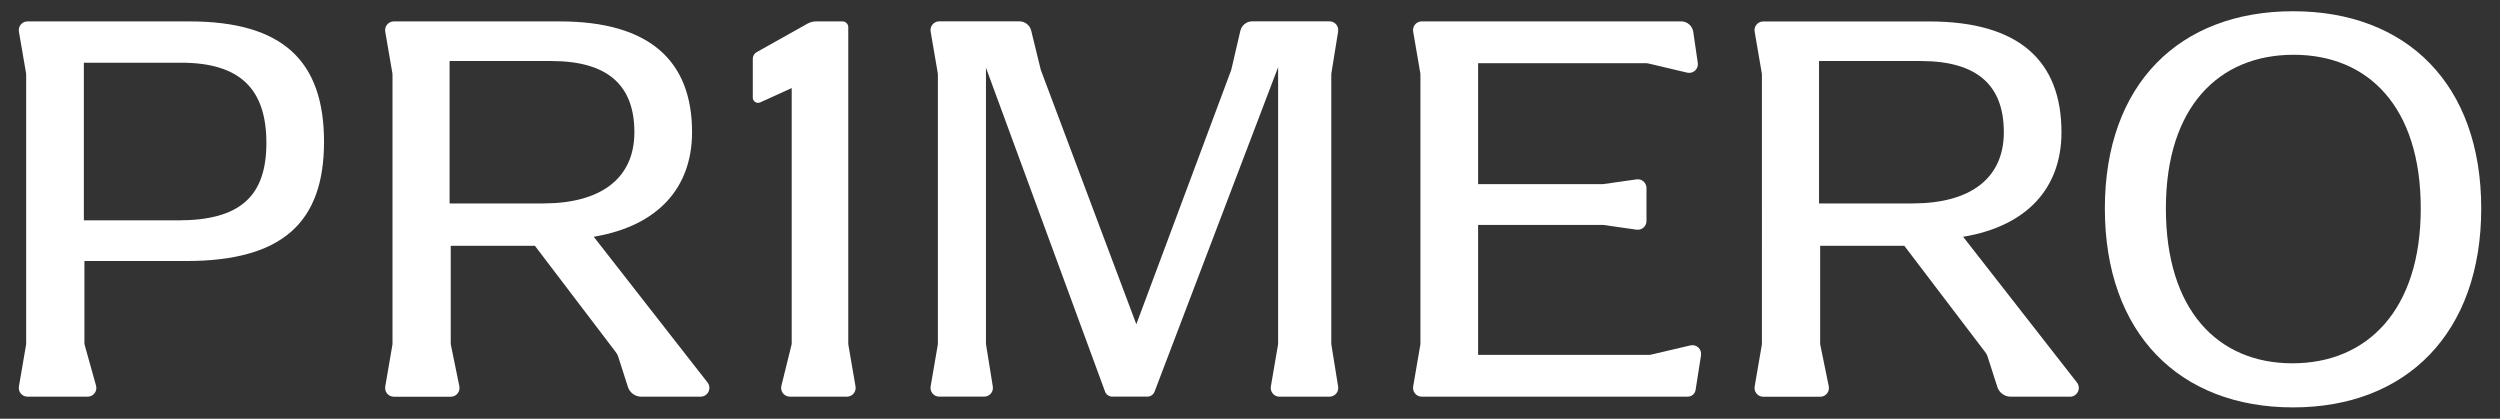
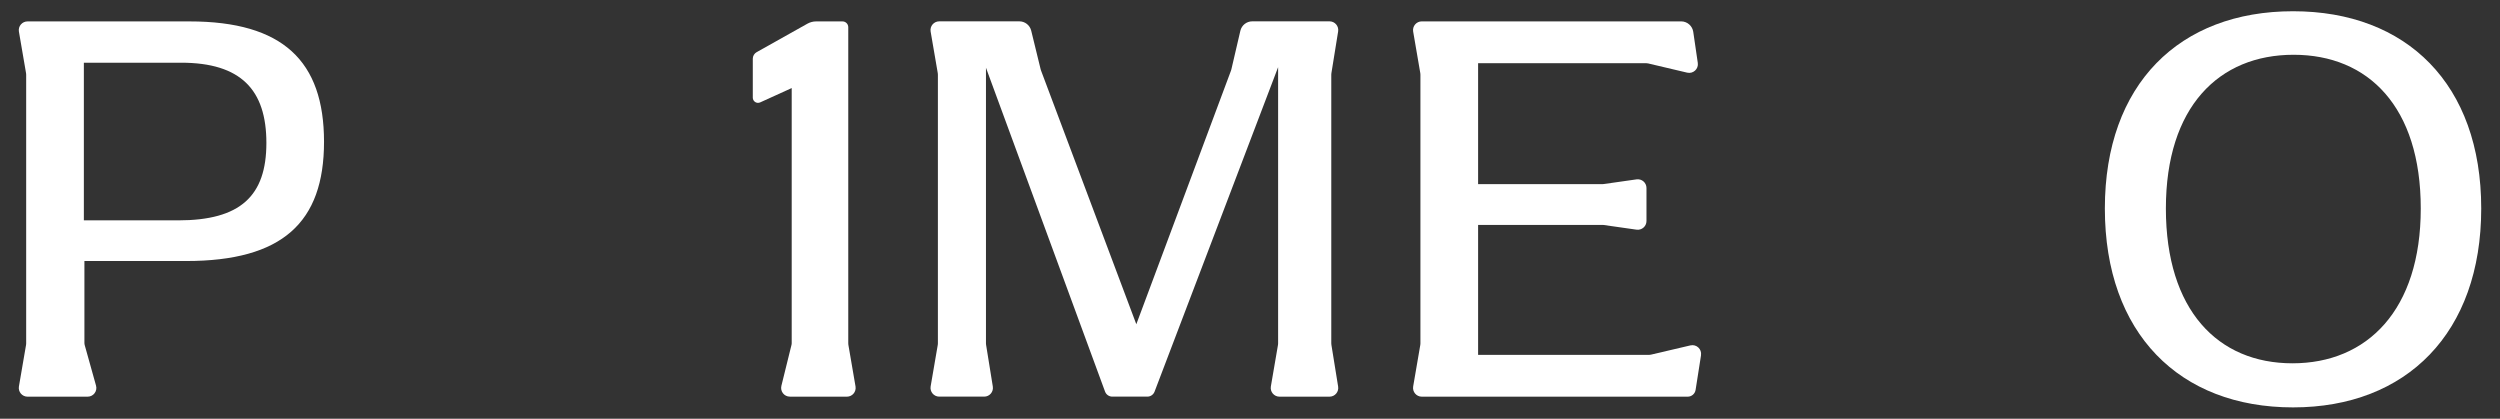
<svg xmlns="http://www.w3.org/2000/svg" viewBox="0 0 671.4 112.45" version="1.1" id="Layer_1">
  <rect x="0" y="0" width="671.4" height="112.45" fill="#333333" stroke="none" />
  <defs>
    <style>
      .st0 {
        fill: #fff;
      }
    </style>
  </defs>
  <path d="M7.03,92.22V20.07c0-.13-.01-.27-.03-.4l-1.92-11.18c-.25-1.43.86-2.74,2.31-2.74h43.51c25.04,0,36.12,10.62,36.12,32.33s-11.23,32.02-37.03,32.02h-27.32v21.99c0,.21.03.42.09.63l3.03,10.84c.42,1.49-.7,2.97-2.25,2.97H7.39c-1.45,0-2.55-1.31-2.31-2.74l1.92-11.18c.02-.13.03-.26.03-.4h0ZM47.86,59.18c16.69,0,23.68-6.53,23.68-20.79s-6.83-21.55-22.92-21.55h-26.1v42.34h25.35-.01Z" class="st0" />
-   <path d="M188.14,106.53h-15.92c-1.64,0-3.09-1.06-3.59-2.62l-2.61-8.14c-.13-.41-.33-.79-.59-1.13l-21.77-28.62h-22.61v26.17c0,.16.02.31.05.47l2.26,11.07c.3,1.45-.81,2.81-2.29,2.81h-15.3c-1.45,0-2.55-1.31-2.31-2.74l1.92-11.18c.02-.13.03-.26.03-.4V20.07c0-.13,0-.27-.03-.4l-1.92-11.18c-.25-1.43.86-2.74,2.31-2.74h44.58c24.13,0,35.51,10.62,35.51,29.75,0,14.87-9.11,25.19-26.41,28.08l30.56,39.13c1.21,1.55.11,3.82-1.87,3.82h0ZM145.94,54.63c15.18,0,24.43-6.53,24.43-19.12s-7.13-19.12-22.31-19.12h-27.32v38.25h25.2Z" class="st0" />
  <path d="M357.56,92.6l1.81,11.22c.23,1.42-.87,2.71-2.31,2.71h-13.45c-1.45,0-2.55-1.31-2.31-2.74l1.92-11.18c.02-.13.03-.26.03-.4V18.04l-33.18,87.14c-.31.81-1.08,1.34-1.94,1.34h-9.41c-.87,0-1.65-.54-1.95-1.36l-31.98-86.97v74.03c0,.12,0,.25.03.37l1.81,11.22c.23,1.42-.87,2.71-2.31,2.71h-12.08c-1.45,0-2.55-1.31-2.31-2.74l1.92-11.18c.02-.13.03-.26.03-.4V20.05c0-.13,0-.27-.03-.4l-1.92-11.18c-.25-1.43.86-2.74,2.31-2.74h21.51c1.51,0,2.83,1.03,3.19,2.5l2.53,10.36c.03.13.07.25.12.38l25.58,68.11,25.42-68.1c.05-.13.09-.27.12-.4l2.4-10.31c.35-1.49,1.67-2.54,3.2-2.54h20.75c1.44,0,2.54,1.29,2.31,2.71l-1.81,11.22c-.02.12-.03.25-.03.37v72.17c0,.12,0,.25.03.37v.03h0Z" class="st0" />
  <path d="M456.83,95.39l-1.46,9.32c-.16,1.05-1.07,1.82-2.12,1.82h-71.42c-1.45,0-2.55-1.31-2.31-2.74l1.92-11.18c.02-.13.03-.26.03-.4V20.06c0-.13-.01-.27-.03-.4l-1.92-11.18c-.25-1.43.86-2.74,2.31-2.74h69.66c1.63,0,3.01,1.2,3.25,2.81l1.22,8.35c.24,1.63-1.25,2.99-2.85,2.61l-10.5-2.48c-.18-.04-.36-.06-.54-.06h-45.11v32.48h33.37c.11,0,.22,0,.33-.02l8.85-1.26c1.41-.2,2.67.89,2.67,2.32v8.87c0,1.42-1.26,2.52-2.67,2.32l-8.85-1.26c-.11-.02-.22-.02-.33-.02h-33.37v34.91h45.87c.18,0,.36-.02.53-.06l10.62-2.49c1.62-.38,3.1,1,2.84,2.64h0Z" class="st0" />
-   <path d="M555.91,106.53h-15.92c-1.64,0-3.09-1.06-3.59-2.62l-2.61-8.14c-.13-.41-.33-.79-.59-1.13l-21.77-28.62h-22.61v26.17c0,.16.02.31.05.47l2.26,11.08c.3,1.45-.81,2.81-2.29,2.81h-15.3c-1.45,0-2.55-1.31-2.31-2.74l1.92-11.18c.02-.13.03-.26.03-.4V20.08c0-.13-.01-.27-.03-.4l-1.92-11.18c-.25-1.43.86-2.74,2.31-2.74h44.58c24.13,0,35.51,10.62,35.51,29.75,0,14.87-9.11,25.19-26.41,28.08l30.56,39.13c1.21,1.55.11,3.82-1.87,3.82h0ZM513.71,54.63c15.18,0,24.44-6.53,24.44-19.12s-7.13-19.12-22.31-19.12h-27.32v38.25h25.19Z" class="st0" />
  <path d="M565.28,55.99c0-33.39,20.03-52.97,50.54-52.97s50.54,19.58,50.54,52.97-20.03,53.42-50.54,53.42-50.54-19.88-50.54-53.42h0ZM650.12,55.99c0-27.32-14.11-41.28-34.15-41.28s-34.3,13.96-34.3,41.28,13.96,41.58,34,41.58,34.45-14.27,34.45-41.58h0Z" class="st0" />
  <path d="M212.12,106.53h15.33c1.45,0,2.55-1.31,2.31-2.74l-1.92-11.18c-.02-.13-.03-.26-.03-.4V7.3c0-.85-.69-1.55-1.55-1.55h-7.09c-.81,0-1.6.21-2.31.6l-13.66,7.66c-.63.36-1.03,1.03-1.03,1.75v10.46c0,1.02,1.05,1.7,1.98,1.28l8.47-3.85v68.47c0,.19-.02.38-.07.56l-2.7,10.94c-.36,1.48.75,2.9,2.27,2.9h0Z" class="st0" />
</svg>